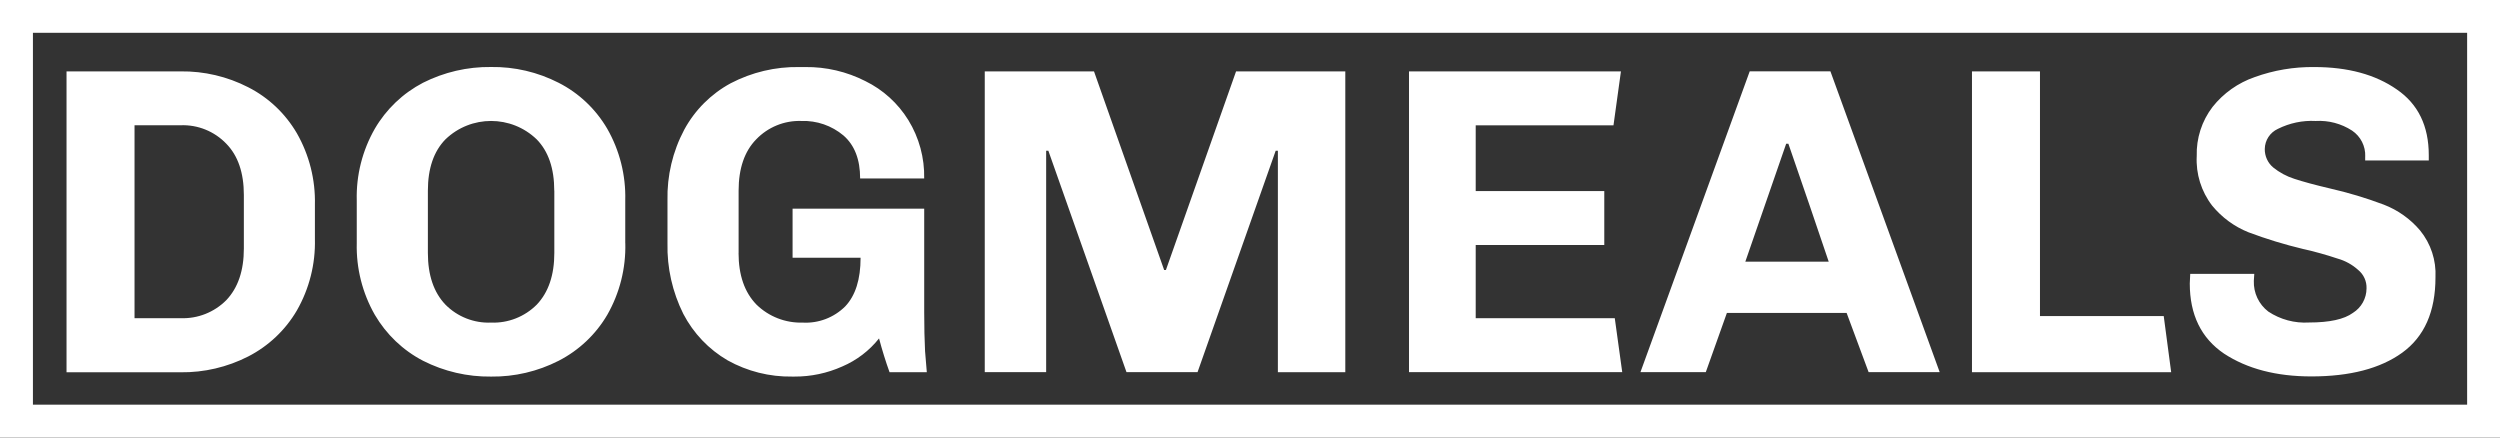
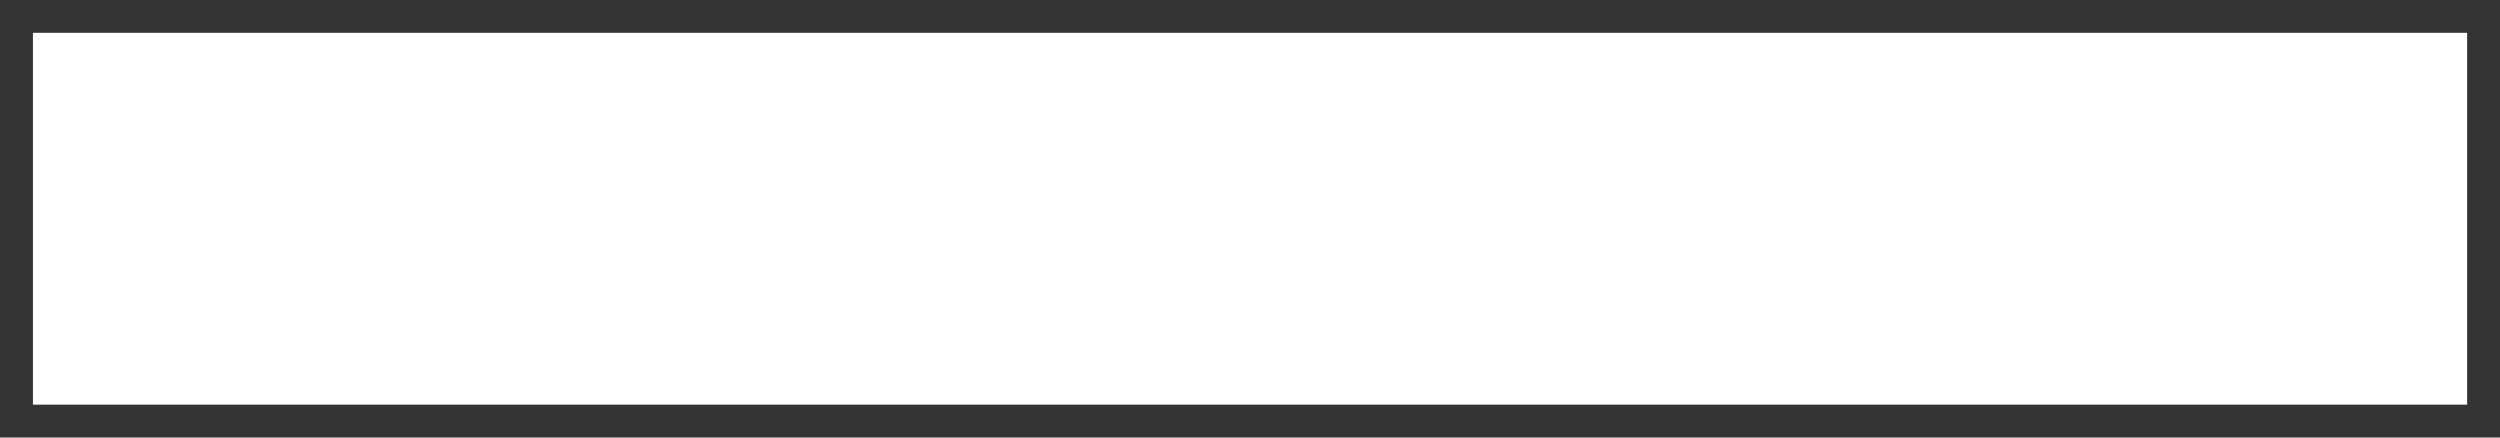
<svg xmlns="http://www.w3.org/2000/svg" viewBox="0 0 100 17.5" version="1.1" width="100" height="17.5">
  <rect x="0" y="0" width="100" height="17.5" fill="#333333" stroke="none" />
-   <path d="m 1.317,1.312 h 97.368 v 14.874 h -97.368 z m -1.317,16.188 h 100 v -17.5 h -100 z" style="fill:#ffffff" />
-   <path d="m 94.609,6.259 c 0.016,-0.413 -0.184,-0.804 -0.526,-1.035 -0.432,-0.281 -0.943,-0.415 -1.457,-0.385 -0.522,-0.028 -1.041,0.082 -1.509,0.315 -0.316,0.144 -0.522,0.457 -0.526,0.806 -0.004,0.283 0.118,0.554 0.334,0.736 0.25,0.203 0.536,0.357 0.843,0.455 0.35,0.116 0.825,0.245 1.421,0.385 0.733,0.167 1.455,0.383 2.158,0.648 0.564,0.217 1.067,0.572 1.457,1.035 0.43,0.528 0.649,1.196 0.615,1.876 0,1.368 -0.444,2.373 -1.333,3.015 -0.877,0.632 -2.088,0.947 -3.633,0.947 -1.403,0 -2.568,-0.305 -3.493,-0.913 -0.913,-0.62 -1.369,-1.555 -1.369,-2.805 l 0.018,-0.385 h 2.562 l -0.018,0.281 c -0.016,0.479 0.198,0.937 0.579,1.228 0.482,0.319 1.055,0.473 1.631,0.437 0.819,0 1.403,-0.128 1.754,-0.385 0.338,-0.211 0.544,-0.582 0.544,-0.981 0.01,-0.285 -0.114,-0.556 -0.334,-0.736 -0.236,-0.213 -0.518,-0.369 -0.825,-0.455 -0.454,-0.152 -0.917,-0.281 -1.385,-0.385 -0.739,-0.177 -1.465,-0.399 -2.176,-0.666 -0.569,-0.227 -1.069,-0.596 -1.457,-1.069 -0.434,-0.566 -0.653,-1.268 -0.615,-1.982 -0.02,-0.708 0.202,-1.402 0.633,-1.964 0.436,-0.55 1.021,-0.963 1.683,-1.192 0.765,-0.277 1.573,-0.413 2.386,-0.403 1.345,0 2.444,0.299 3.299,0.895 0.855,0.584 1.281,1.463 1.281,2.63 v 0.211 h -2.544 v -0.158 z m -15.73,8.627 v -12.029 h 2.72 v 9.786 h 4.95 l 0.298,2.245 h -7.969 z m -9.066,-4.42 h 3.335 c -0.444,-1.322 -0.983,-2.893 -1.613,-4.717 h -0.088 z m 4.054,2.052 h -4.792 l -0.843,2.367 h -2.614 l 4.37,-12.031 h 3.229 l 4.37,12.031 h -2.843 l -0.879,-2.367 z m -17.507,2.367 v -12.029 h 8.477 l -0.298,2.157 h -5.511 v 2.63 h 5.143 v 2.157 h -5.143 v 2.929 h 5.563 l 0.298,2.157 z m -5.245,0 v -8.855 h -0.088 l -3.125,8.855 h -2.843 l -3.125,-8.855 h -0.088 v 8.855 h -2.456 v -12.029 h 4.37 l 2.806,7.945 h 0.07 l 2.806,-7.945 h 4.37 v 12.031 h -2.702 z m -21.573,-4.769 c 0,0.889 0.24,1.579 0.719,2.07 0.492,0.479 1.157,0.738 1.844,0.718 0.635,0.036 1.253,-0.201 1.703,-0.648 0.41,-0.433 0.615,-1.081 0.615,-1.946 h -2.72 v -1.964 h 5.265 v 4.155 c 0,0.584 0.012,1.099 0.034,1.543 0.036,0.443 0.058,0.724 0.07,0.843 h -1.491 c -0.152,-0.421 -0.292,-0.871 -0.42,-1.35 -0.39,0.492 -0.897,0.877 -1.473,1.123 -0.603,0.269 -1.253,0.407 -1.914,0.403 h -0.088 c -0.903,0.014 -1.792,-0.209 -2.58,-0.648 -0.755,-0.439 -1.369,-1.083 -1.774,-1.86 -0.436,-0.875 -0.655,-1.844 -0.633,-2.823 v -1.719 c -0.022,-0.983 0.208,-1.954 0.669,-2.823 0.426,-0.788 1.073,-1.434 1.86,-1.86 0.845,-0.441 1.786,-0.664 2.736,-0.648 h 0.246 c 0.835,-0.01 1.659,0.183 2.404,0.562 0.709,0.347 1.305,0.889 1.72,1.561 0.43,0.7 0.651,1.511 0.633,2.333 h -2.562 c 0,-0.76 -0.222,-1.332 -0.667,-1.719 -0.47,-0.395 -1.071,-0.602 -1.683,-0.58 -0.681,-0.024 -1.337,0.245 -1.808,0.736 -0.468,0.479 -0.703,1.164 -0.703,2.052 v 2.49 z m -7.372,-2.49 c 0,-0.889 -0.234,-1.573 -0.703,-2.052 -1.019,-0.981 -2.63,-0.981 -3.649,0 -0.468,0.479 -0.703,1.164 -0.703,2.052 v 2.49 c 0,0.889 0.234,1.579 0.703,2.07 0.48,0.485 1.143,0.746 1.826,0.718 0.683,0.026 1.343,-0.235 1.826,-0.718 0.468,-0.492 0.703,-1.182 0.703,-2.07 v -2.49 z m 2.842,2.104 c 0.026,1.001 -0.224,1.99 -0.719,2.859 -0.46,0.788 -1.137,1.426 -1.948,1.842 -0.837,0.427 -1.764,0.644 -2.702,0.632 -0.945,0.012 -1.878,-0.205 -2.72,-0.632 -0.805,-0.417 -1.473,-1.057 -1.932,-1.842 -0.496,-0.869 -0.745,-1.858 -0.721,-2.859 v -1.719 c -0.026,-1.001 0.224,-1.99 0.721,-2.859 0.456,-0.784 1.125,-1.422 1.93,-1.842 0.843,-0.425 1.776,-0.642 2.72,-0.63 0.939,-0.014 1.866,0.203 2.702,0.63 0.813,0.413 1.487,1.053 1.948,1.842 0.496,0.869 0.745,1.858 0.719,2.859 v 1.719 z m -19.631,2.997 h 1.844 c 0.683,0.026 1.343,-0.235 1.826,-0.72 0.468,-0.492 0.703,-1.18 0.703,-2.068 v -2.139 c 0,-0.889 -0.234,-1.573 -0.703,-2.052 -0.476,-0.496 -1.139,-0.764 -1.826,-0.738 h -1.844 z m 1.844,-9.872 c 0.939,-0.012 1.866,0.205 2.702,0.634 0.813,0.413 1.487,1.053 1.948,1.842 0.496,0.869 0.745,1.858 0.721,2.859 v 1.368 c 0.026,1.001 -0.224,1.99 -0.721,2.859 -0.46,0.788 -1.137,1.426 -1.948,1.842 -0.837,0.427 -1.764,0.644 -2.702,0.632 h -4.564 v -12.035 z" style="fill:#ffffff" />
+   <path d="m 1.317,1.312 h 97.368 v 14.874 h -97.368 z m -1.317,16.188 h 100 h -100 z" style="fill:#ffffff" />
</svg>